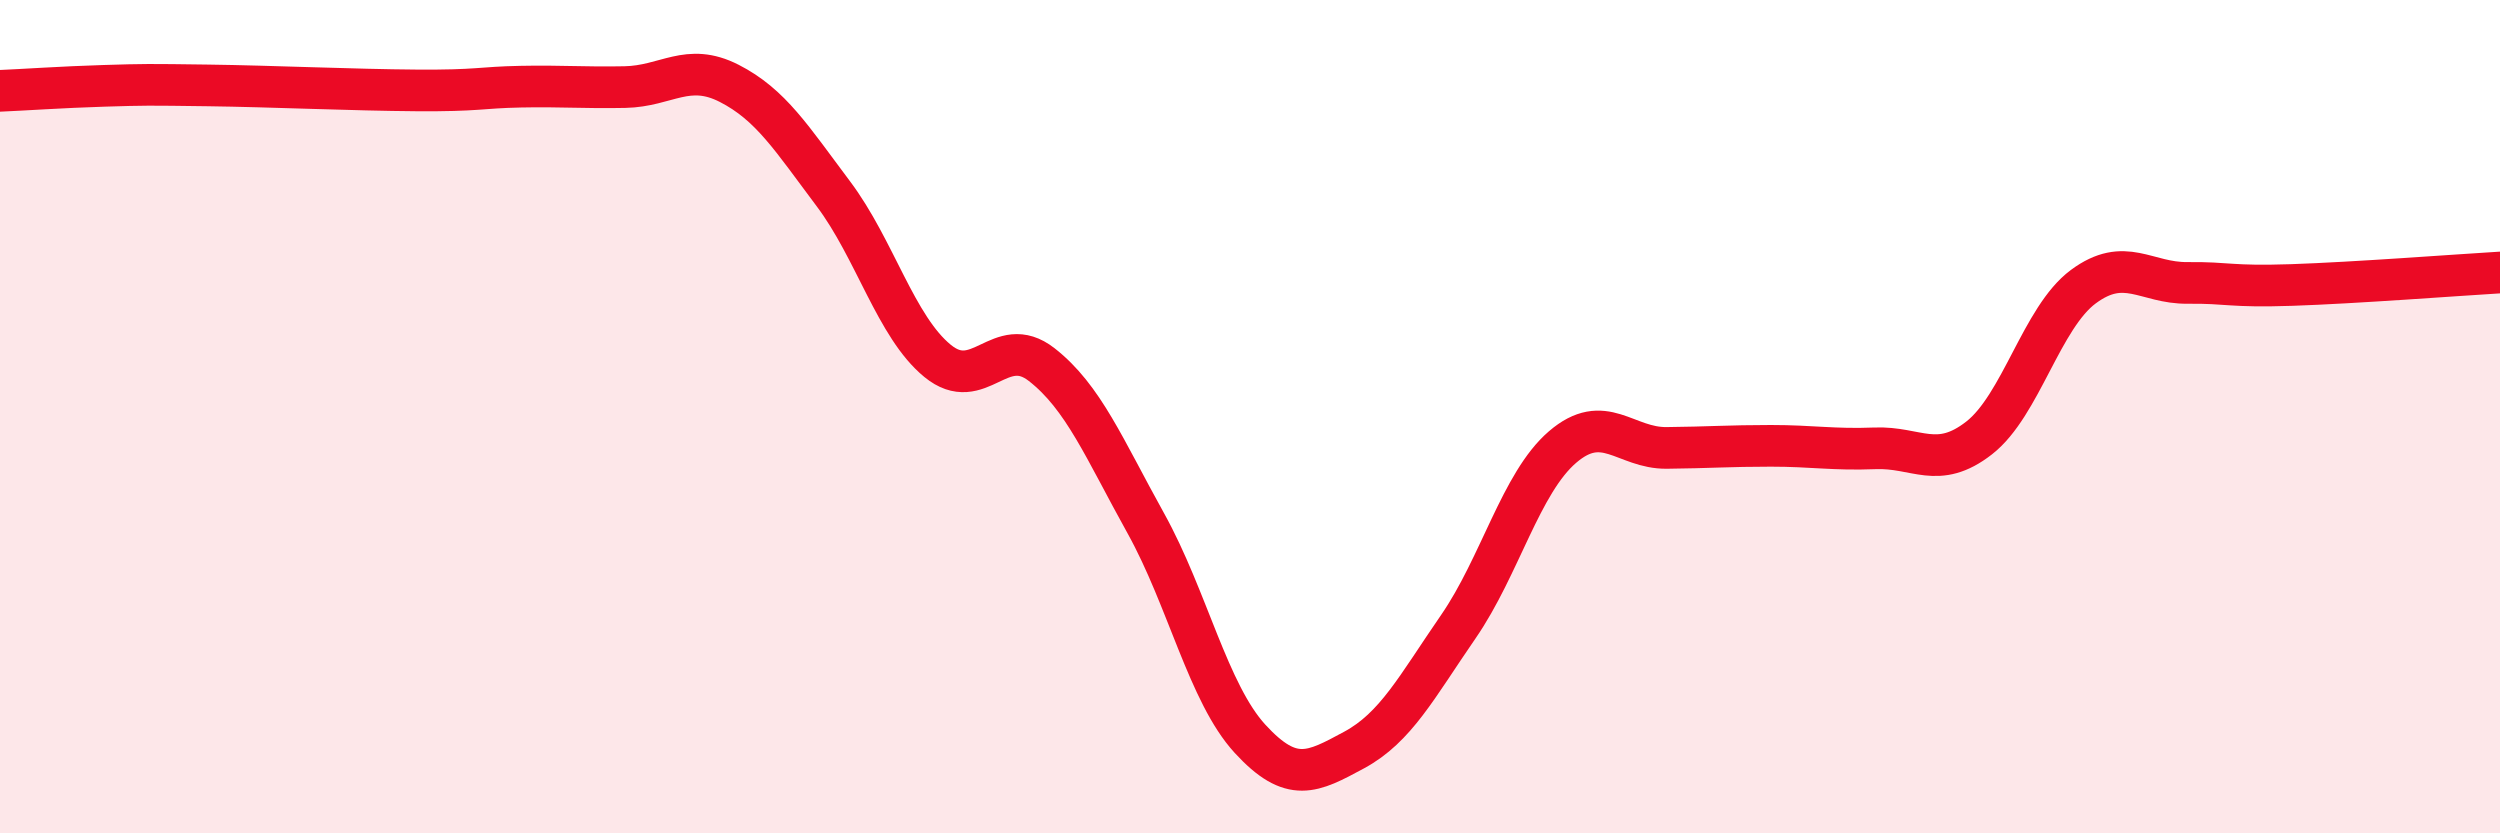
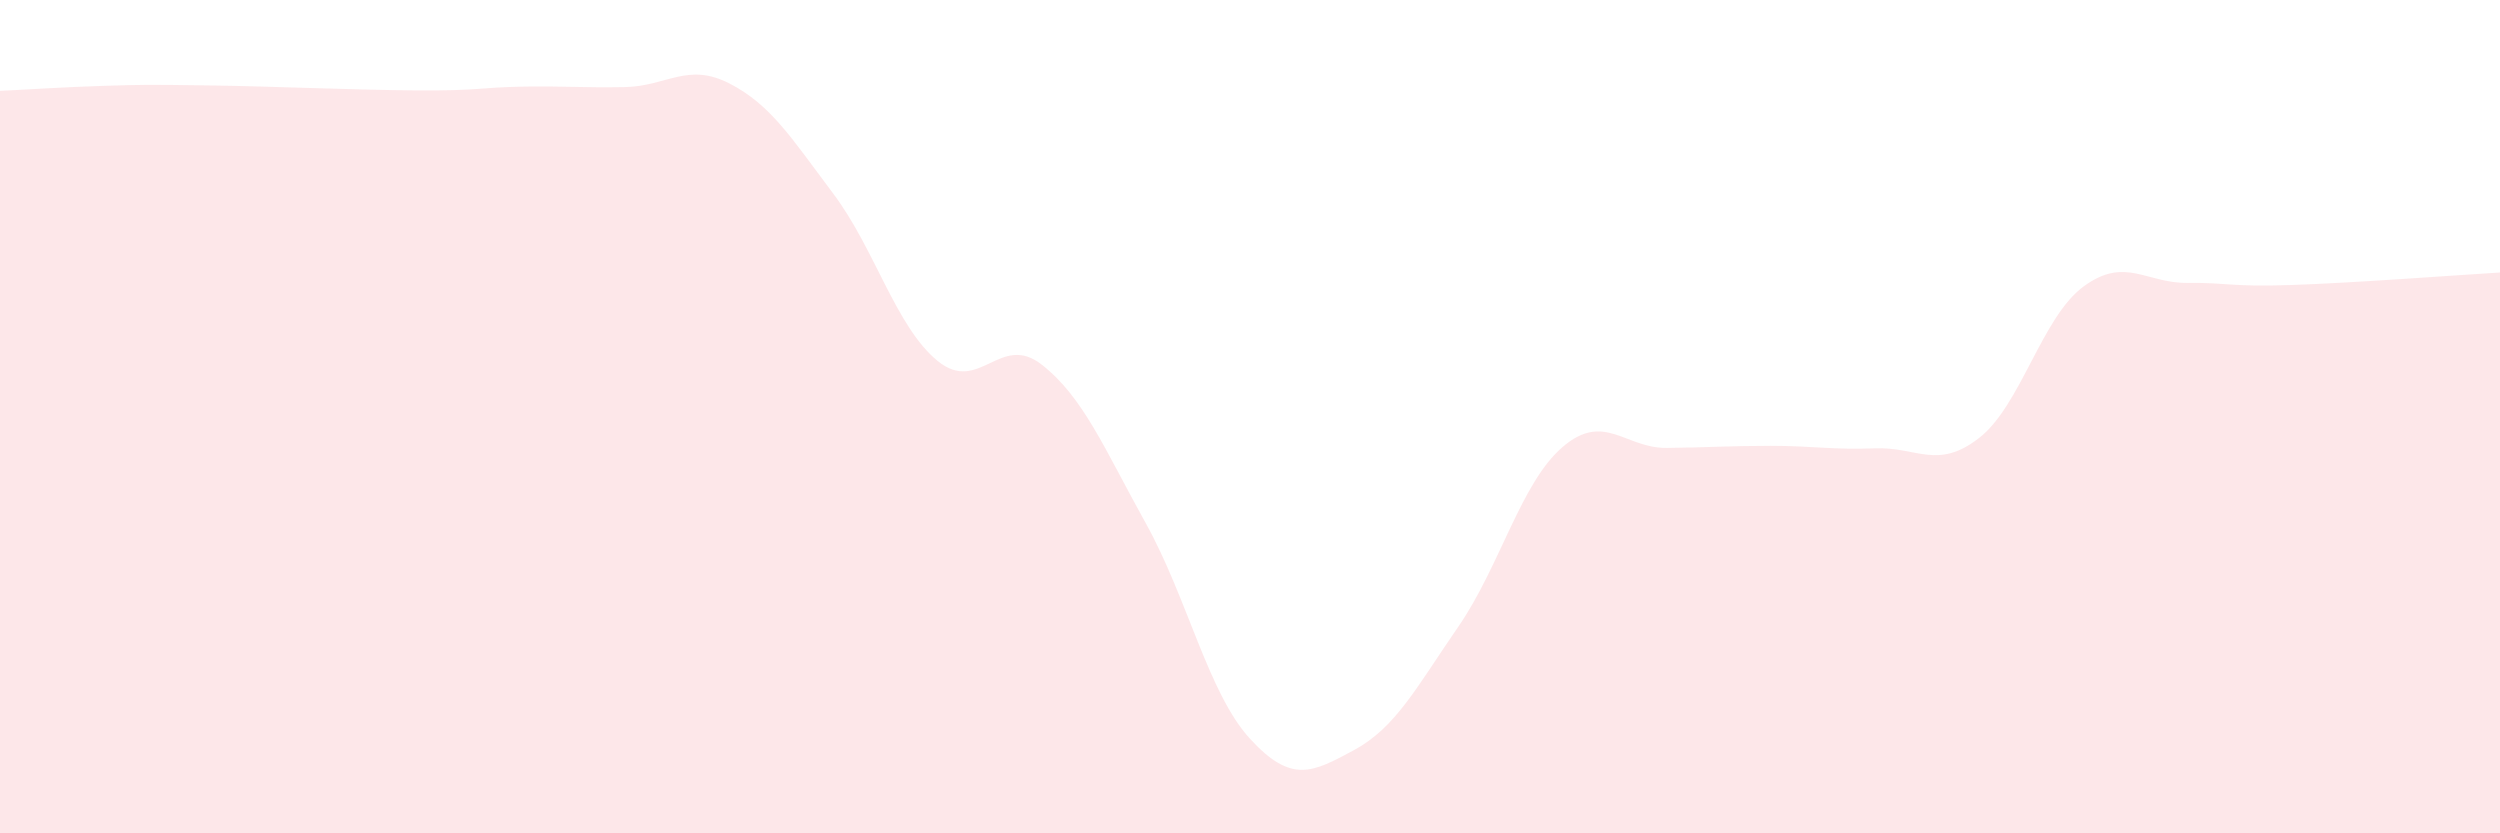
<svg xmlns="http://www.w3.org/2000/svg" width="60" height="20" viewBox="0 0 60 20">
  <path d="M 0,2.18 C 0.5,2.16 1.5,2.09 2.5,2.06 C 3.5,2.03 3.5,2.03 5,2.05 C 6.5,2.07 8.5,2.16 10,2.17 C 11.5,2.18 11.5,2.1 12.5,2.08 C 13.5,2.06 14,2.11 15,2.09 C 16,2.07 16.5,1.49 17.5,2 C 18.5,2.51 19,3.32 20,4.65 C 21,5.98 21.5,7.84 22.5,8.66 C 23.5,9.48 24,7.97 25,8.75 C 26,9.53 26.5,10.76 27.5,12.56 C 28.5,14.36 29,16.64 30,17.73 C 31,18.82 31.5,18.54 32.5,18 C 33.5,17.46 34,16.49 35,15.04 C 36,13.59 36.5,11.59 37.5,10.73 C 38.5,9.87 39,10.76 40,10.75 C 41,10.74 41.5,10.7 42.5,10.7 C 43.5,10.7 44,10.8 45,10.76 C 46,10.72 46.5,11.29 47.5,10.51 C 48.5,9.73 49,7.62 50,6.88 C 51,6.14 51.5,6.8 52.5,6.79 C 53.5,6.78 53.5,6.89 55,6.84 C 56.5,6.79 59,6.6 60,6.54L60 20L0 20Z" fill="#EB0A25" opacity="0.1" stroke-linecap="round" stroke-linejoin="round" />
-   <path d="M 0,2.18 C 0.5,2.16 1.5,2.09 2.5,2.06 C 3.5,2.03 3.5,2.03 5,2.05 C 6.5,2.07 8.5,2.16 10,2.17 C 11.5,2.18 11.5,2.1 12.5,2.08 C 13.5,2.06 14,2.11 15,2.09 C 16,2.07 16.5,1.49 17.5,2 C 18.5,2.51 19,3.32 20,4.65 C 21,5.98 21.5,7.84 22.5,8.66 C 23.5,9.48 24,7.97 25,8.75 C 26,9.53 26.5,10.76 27.5,12.56 C 28.5,14.36 29,16.64 30,17.73 C 31,18.82 31.5,18.54 32.5,18 C 33.5,17.46 34,16.49 35,15.04 C 36,13.59 36.5,11.59 37.5,10.73 C 38.5,9.87 39,10.76 40,10.75 C 41,10.74 41.5,10.7 42.5,10.7 C 43.5,10.7 44,10.8 45,10.76 C 46,10.72 46.5,11.29 47.5,10.51 C 48.5,9.73 49,7.62 50,6.88 C 51,6.14 51.5,6.8 52.5,6.79 C 53.5,6.78 53.5,6.89 55,6.84 C 56.5,6.79 59,6.6 60,6.54" stroke="#EB0A25" stroke-width="1" fill="none" stroke-linecap="round" stroke-linejoin="round" />
</svg>